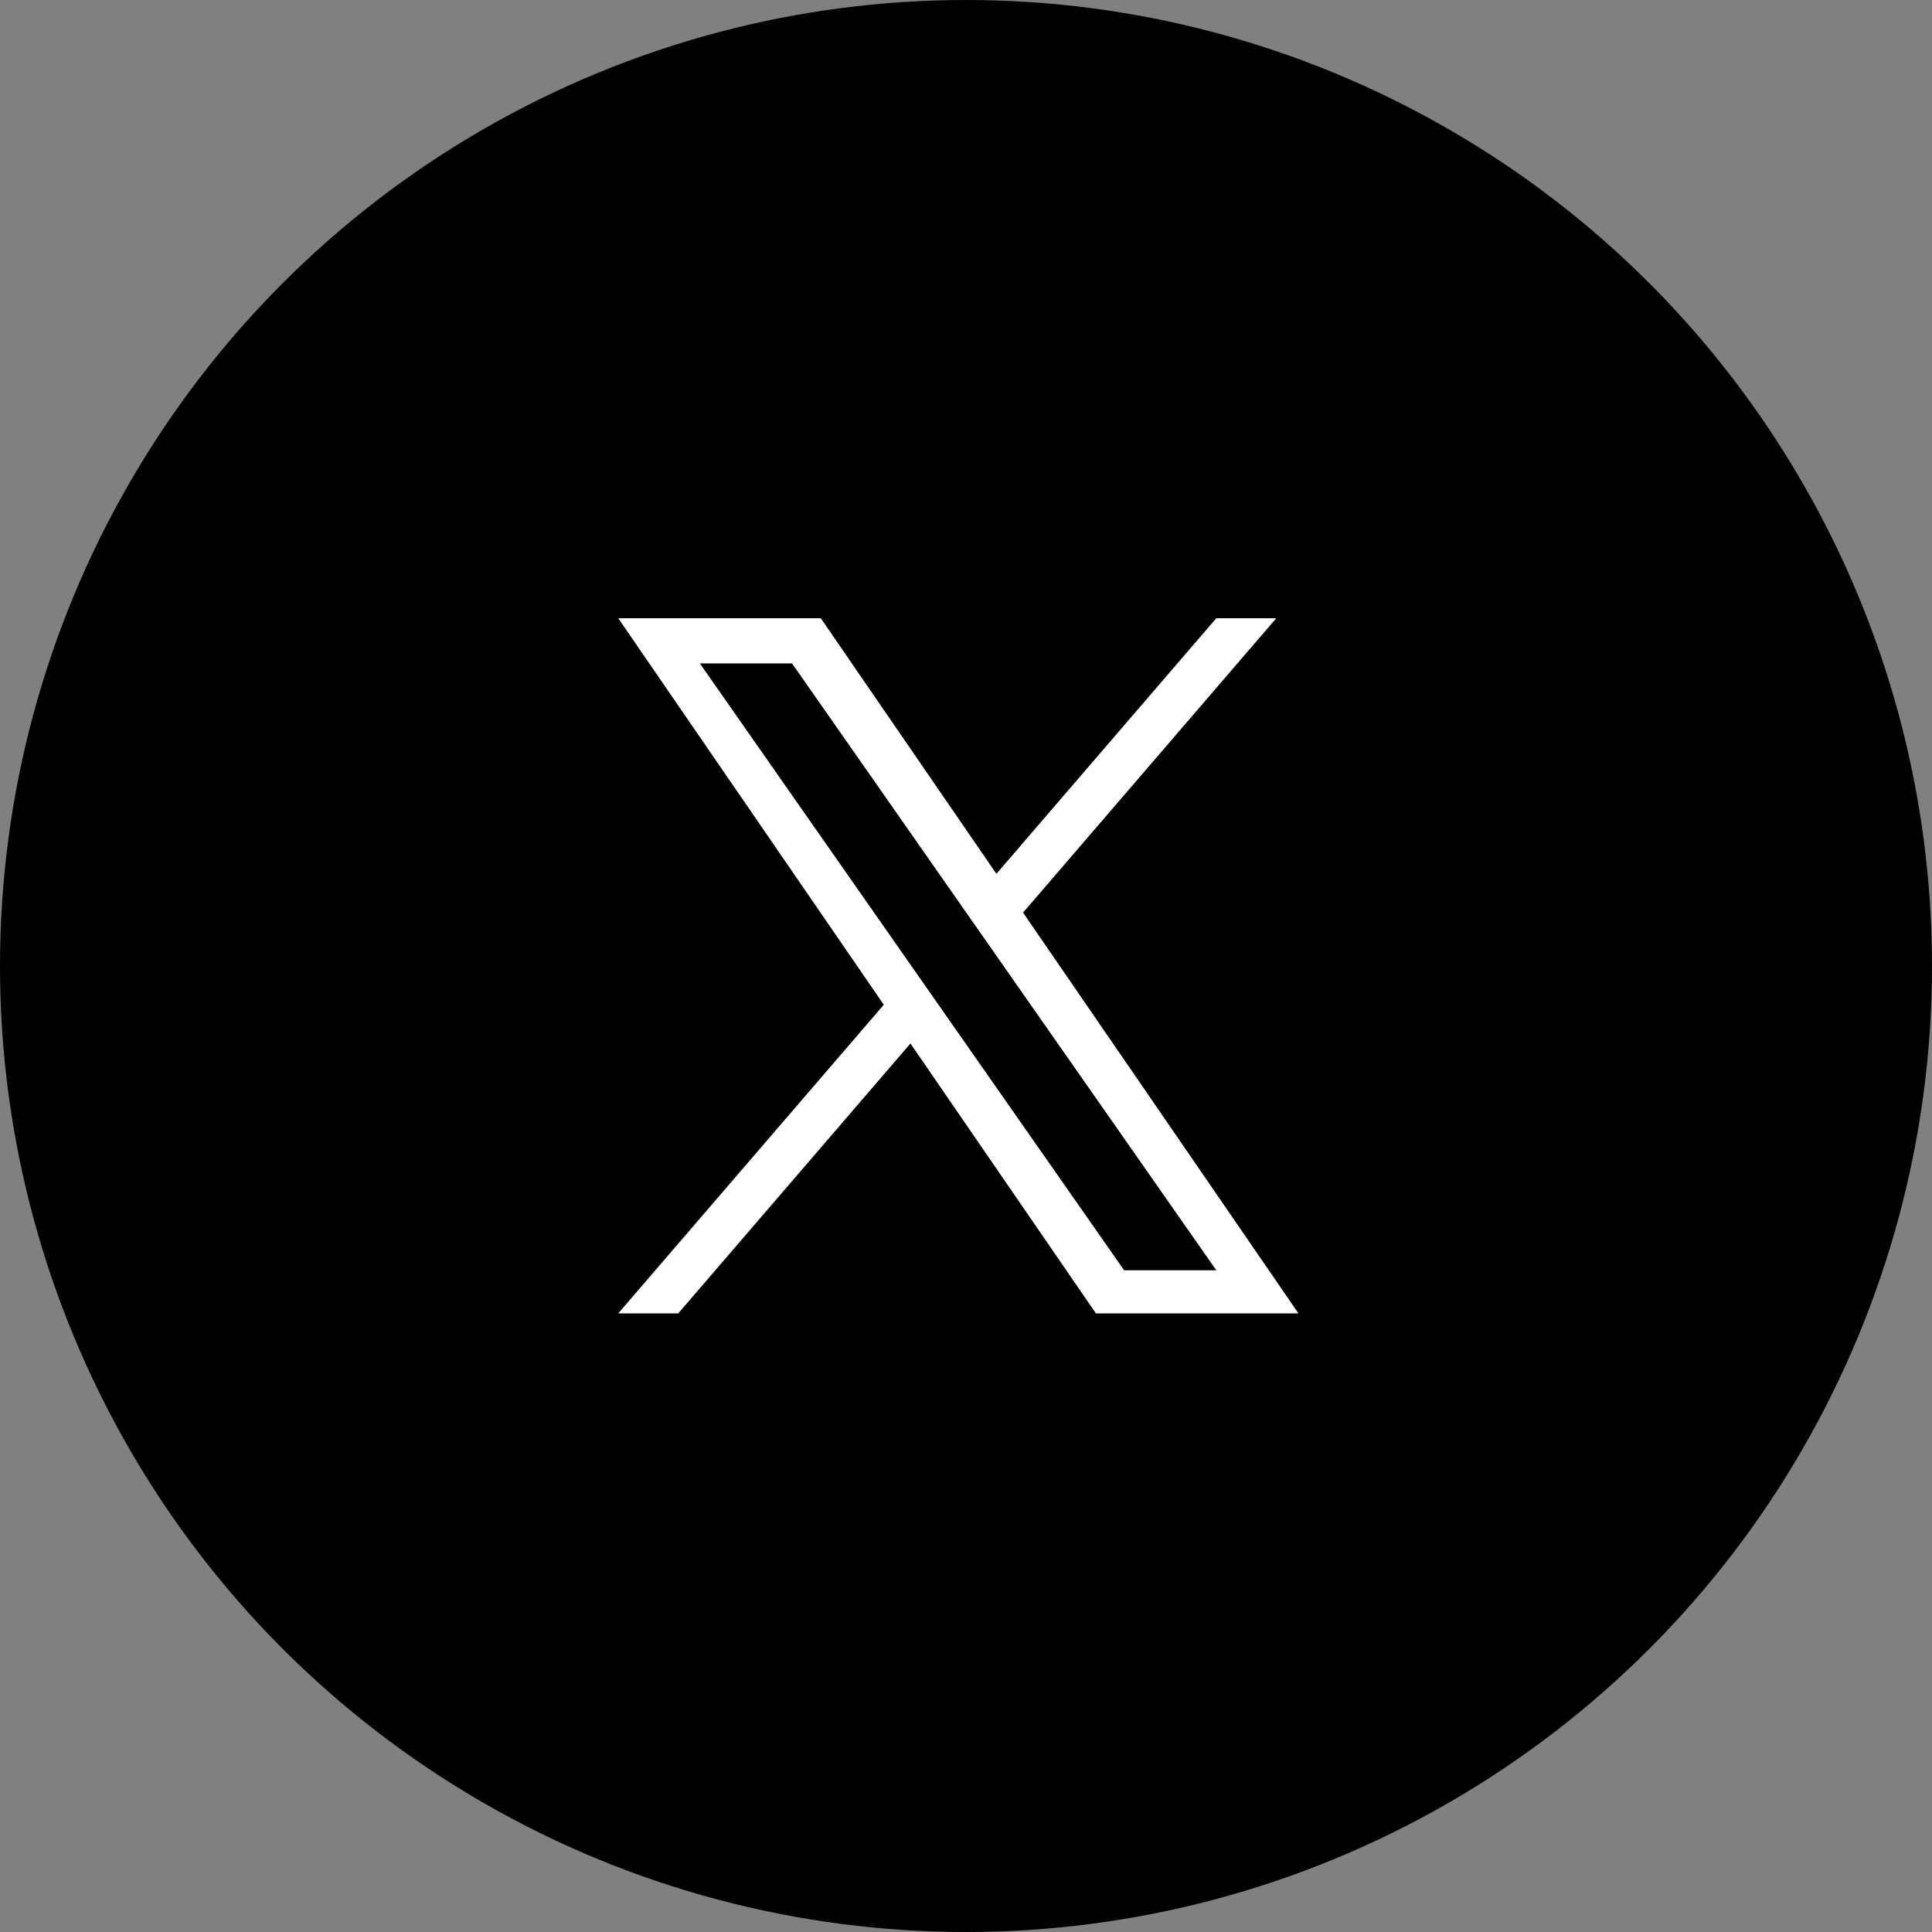
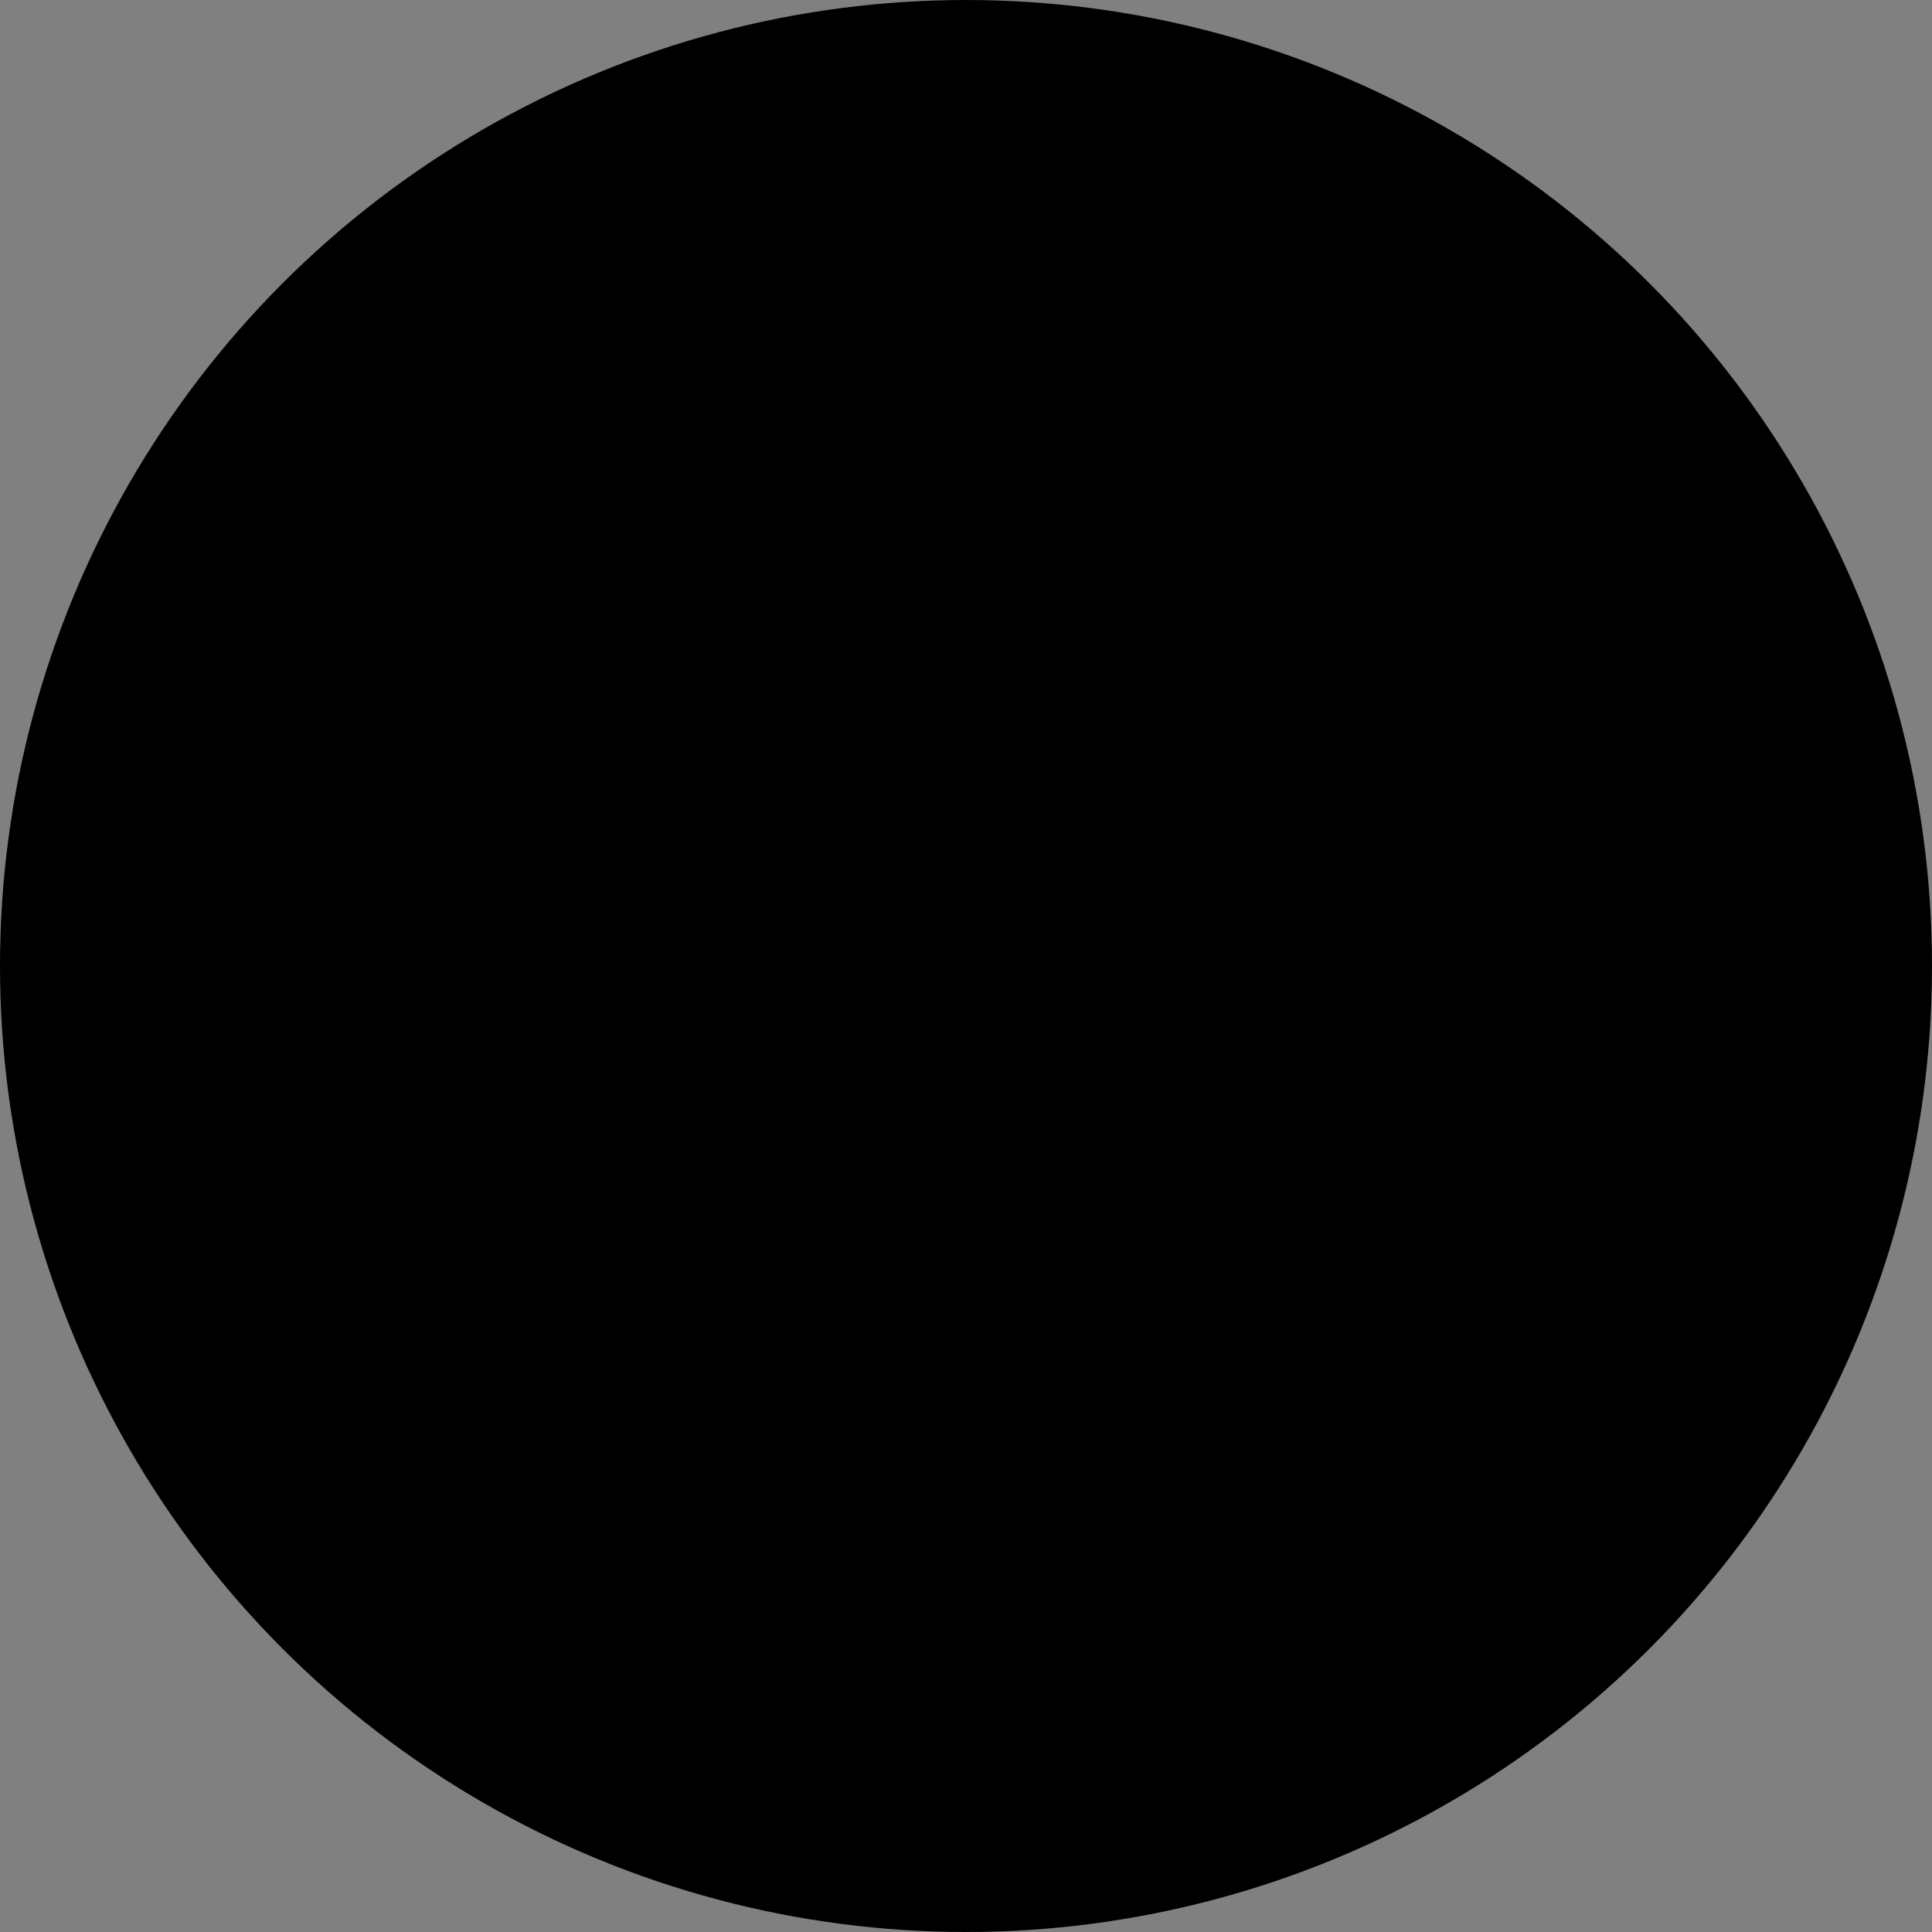
<svg xmlns="http://www.w3.org/2000/svg" width="100" height="100" viewBox="0 0 100 100" fill="none">
  <rect x="0" y="0" width="100" height="100" fill="#808080" stroke="none" />
  <circle cx="50" cy="50" r="50" fill="black" />
-   <path d="M67.208 32H32V68H67.208V32Z" fill="black" />
-   <path d="M52.953 47.236L66.06 32H62.954L51.574 45.229L42.484 32H32L45.745 52.005L32 67.981H35.106L47.124 54.011L56.724 67.981H67.208L52.953 47.236ZM36.225 34.338H40.996L62.956 65.75H58.185L36.225 34.338Z" fill="white" />
</svg>